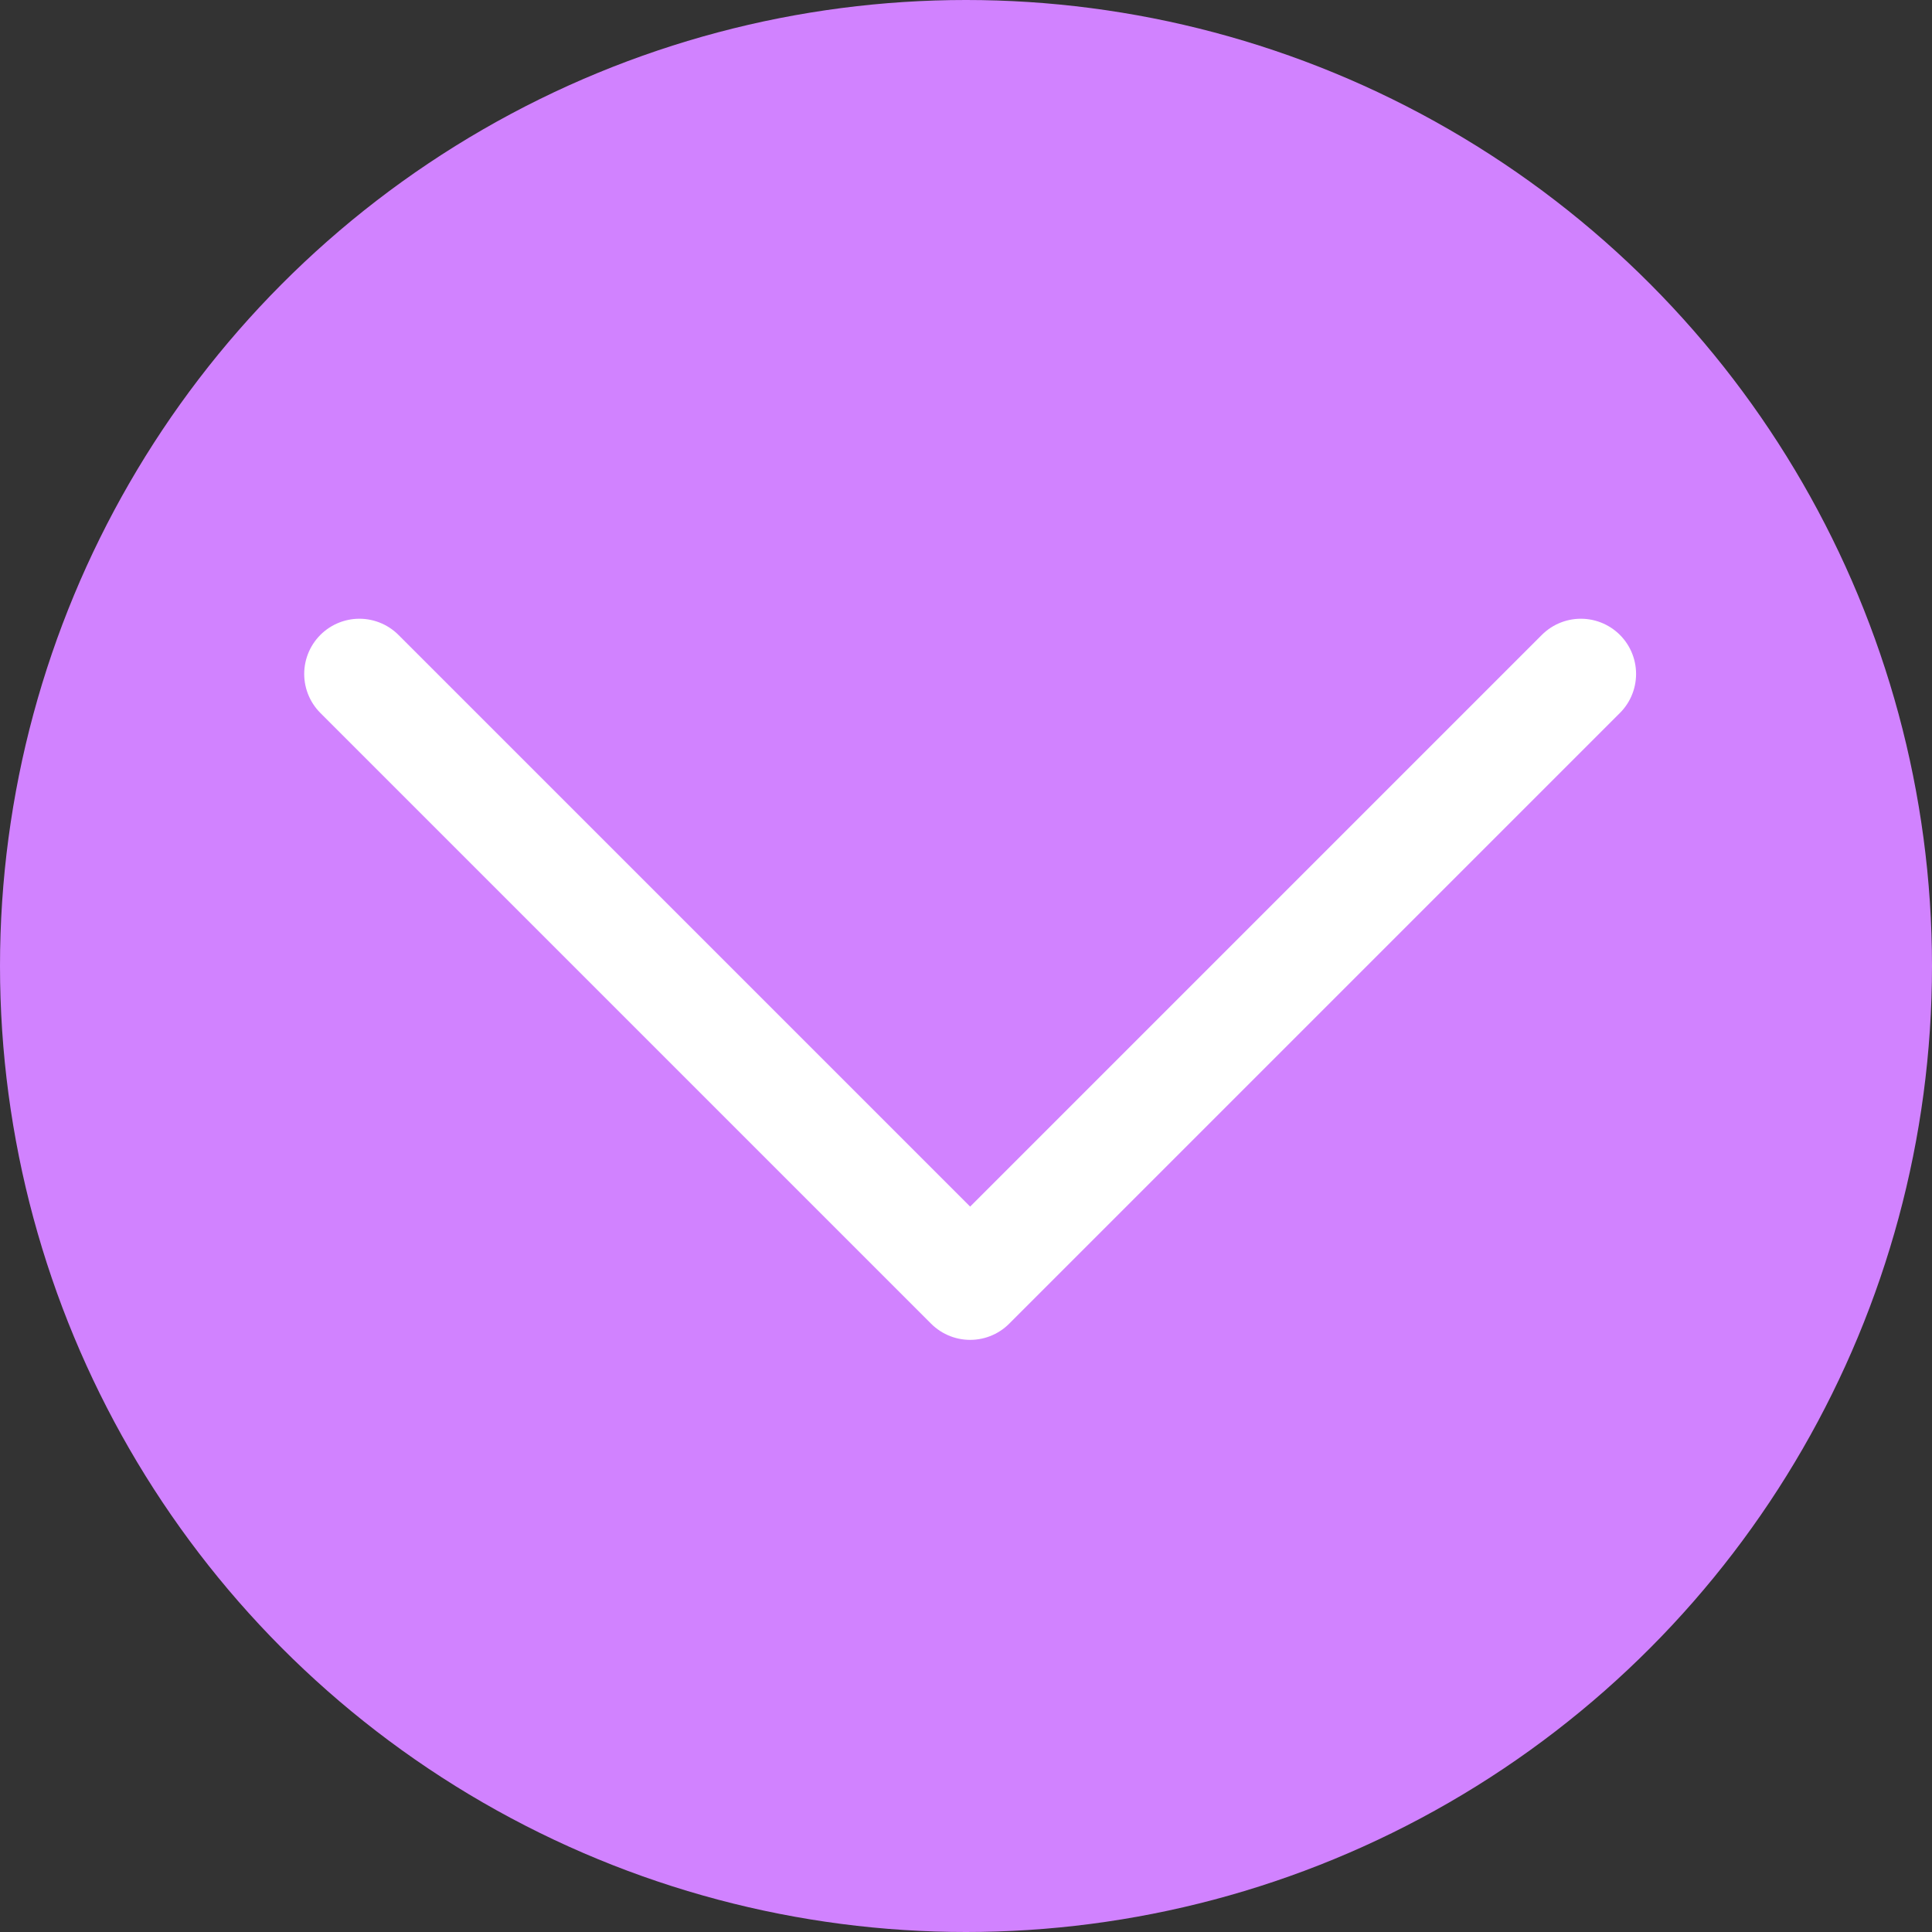
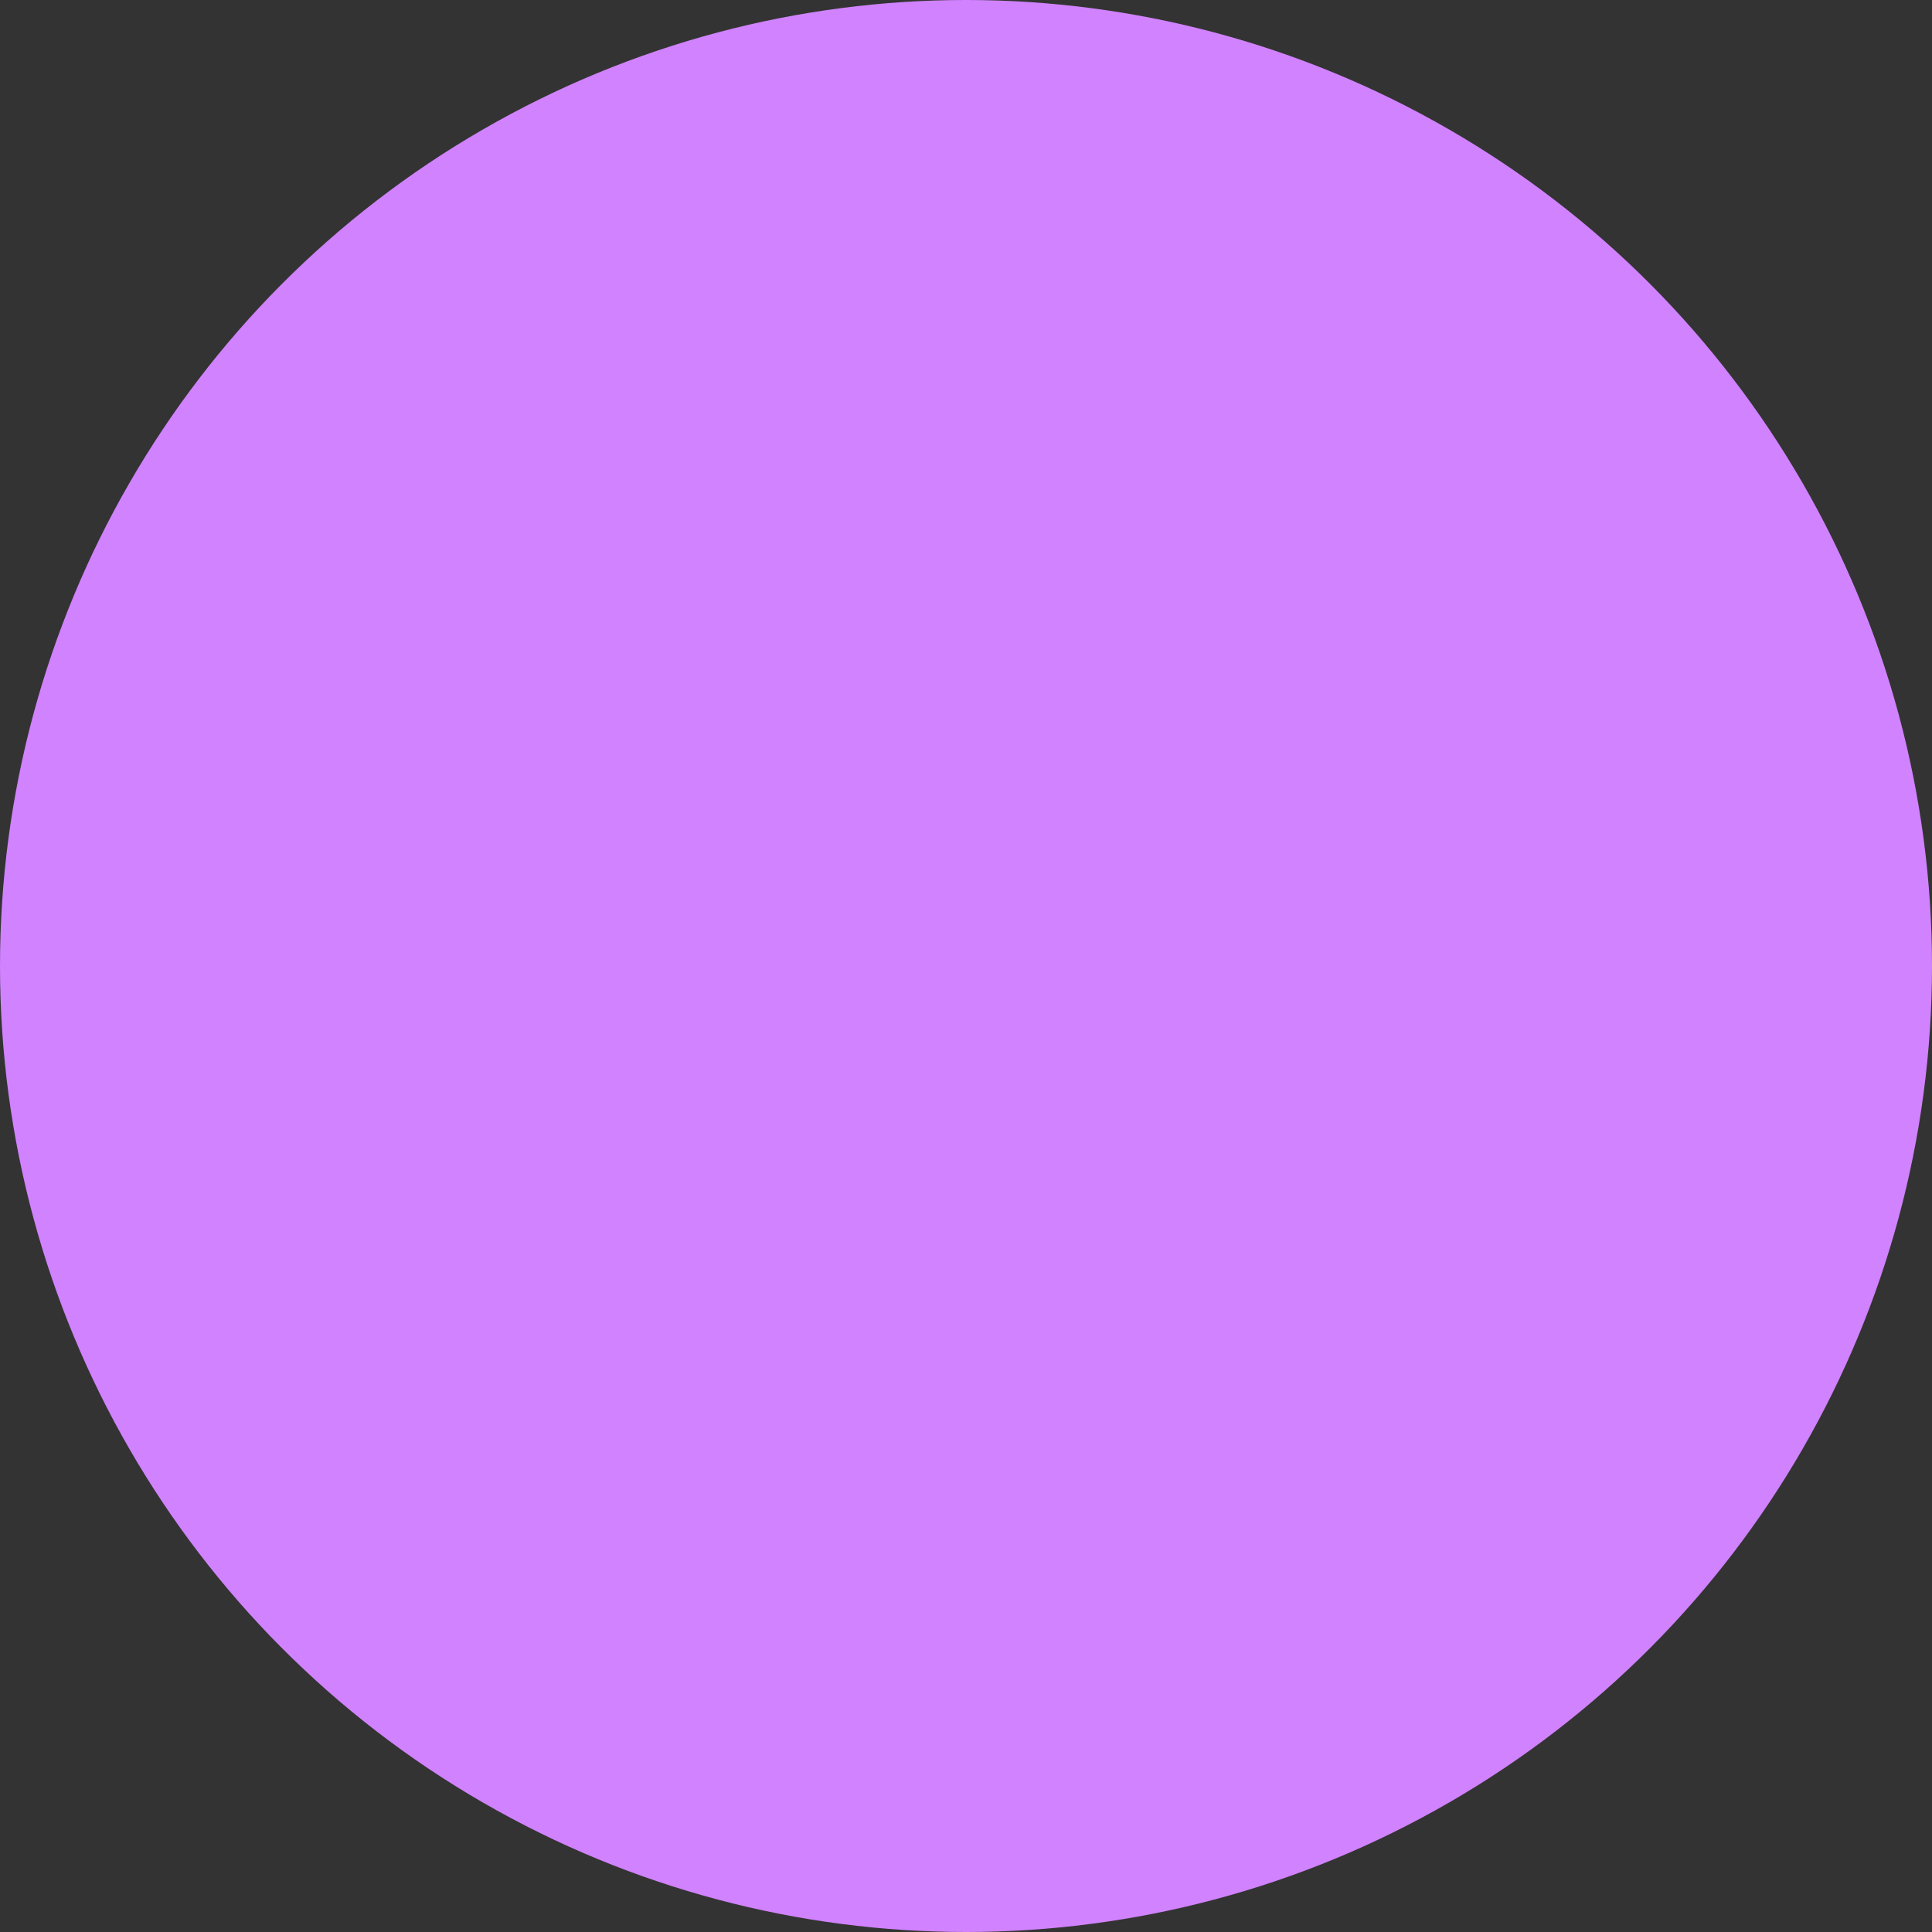
<svg xmlns="http://www.w3.org/2000/svg" width="35" height="35" viewBox="0 0 35 35" fill="none">
  <rect x="0" y="0" width="35" height="35" fill="#333333" stroke="none" />
  <circle cx="17.5" cy="17.5" r="17.5" fill="#D182FF" />
-   <path d="M6.511 12.209L17.575 23.273L28.639 12.209" fill="#D182FF" />
-   <path d="M6.511 12.209L17.575 23.273L28.639 12.209" stroke="white" stroke-width="2" stroke-linecap="round" stroke-linejoin="round" />
+   <path d="M6.511 12.209L28.639 12.209" fill="#D182FF" />
</svg>